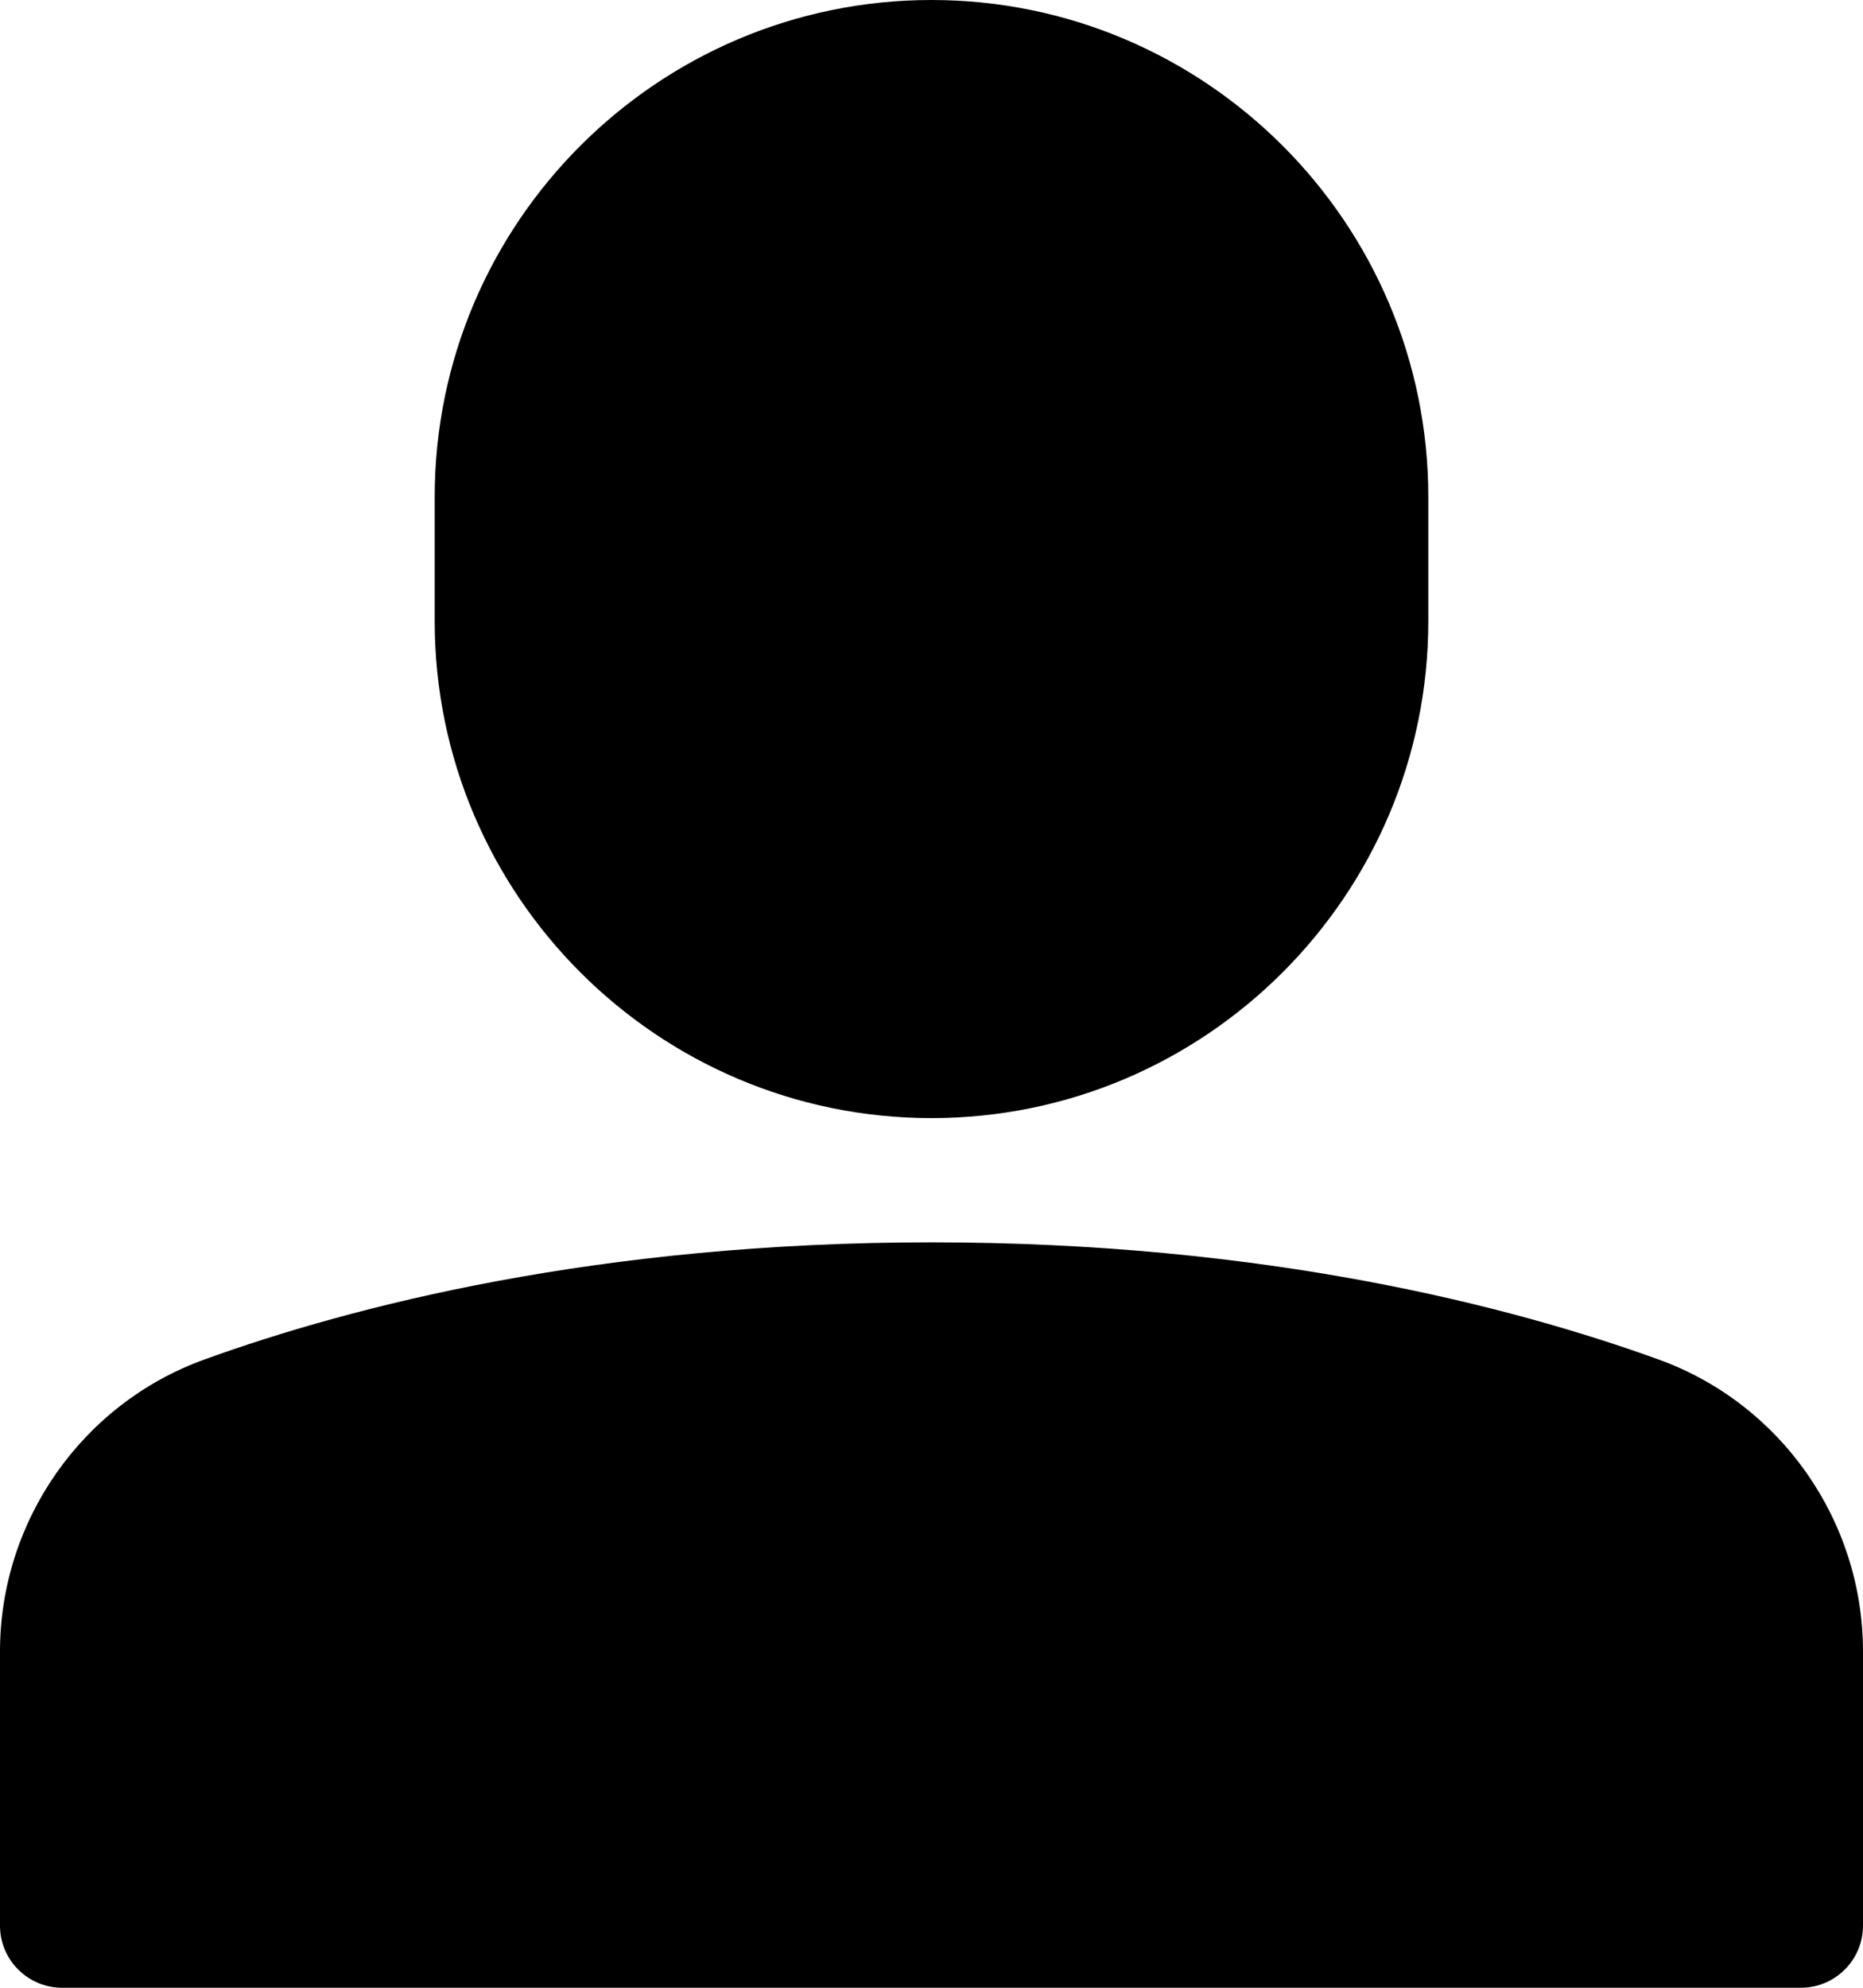
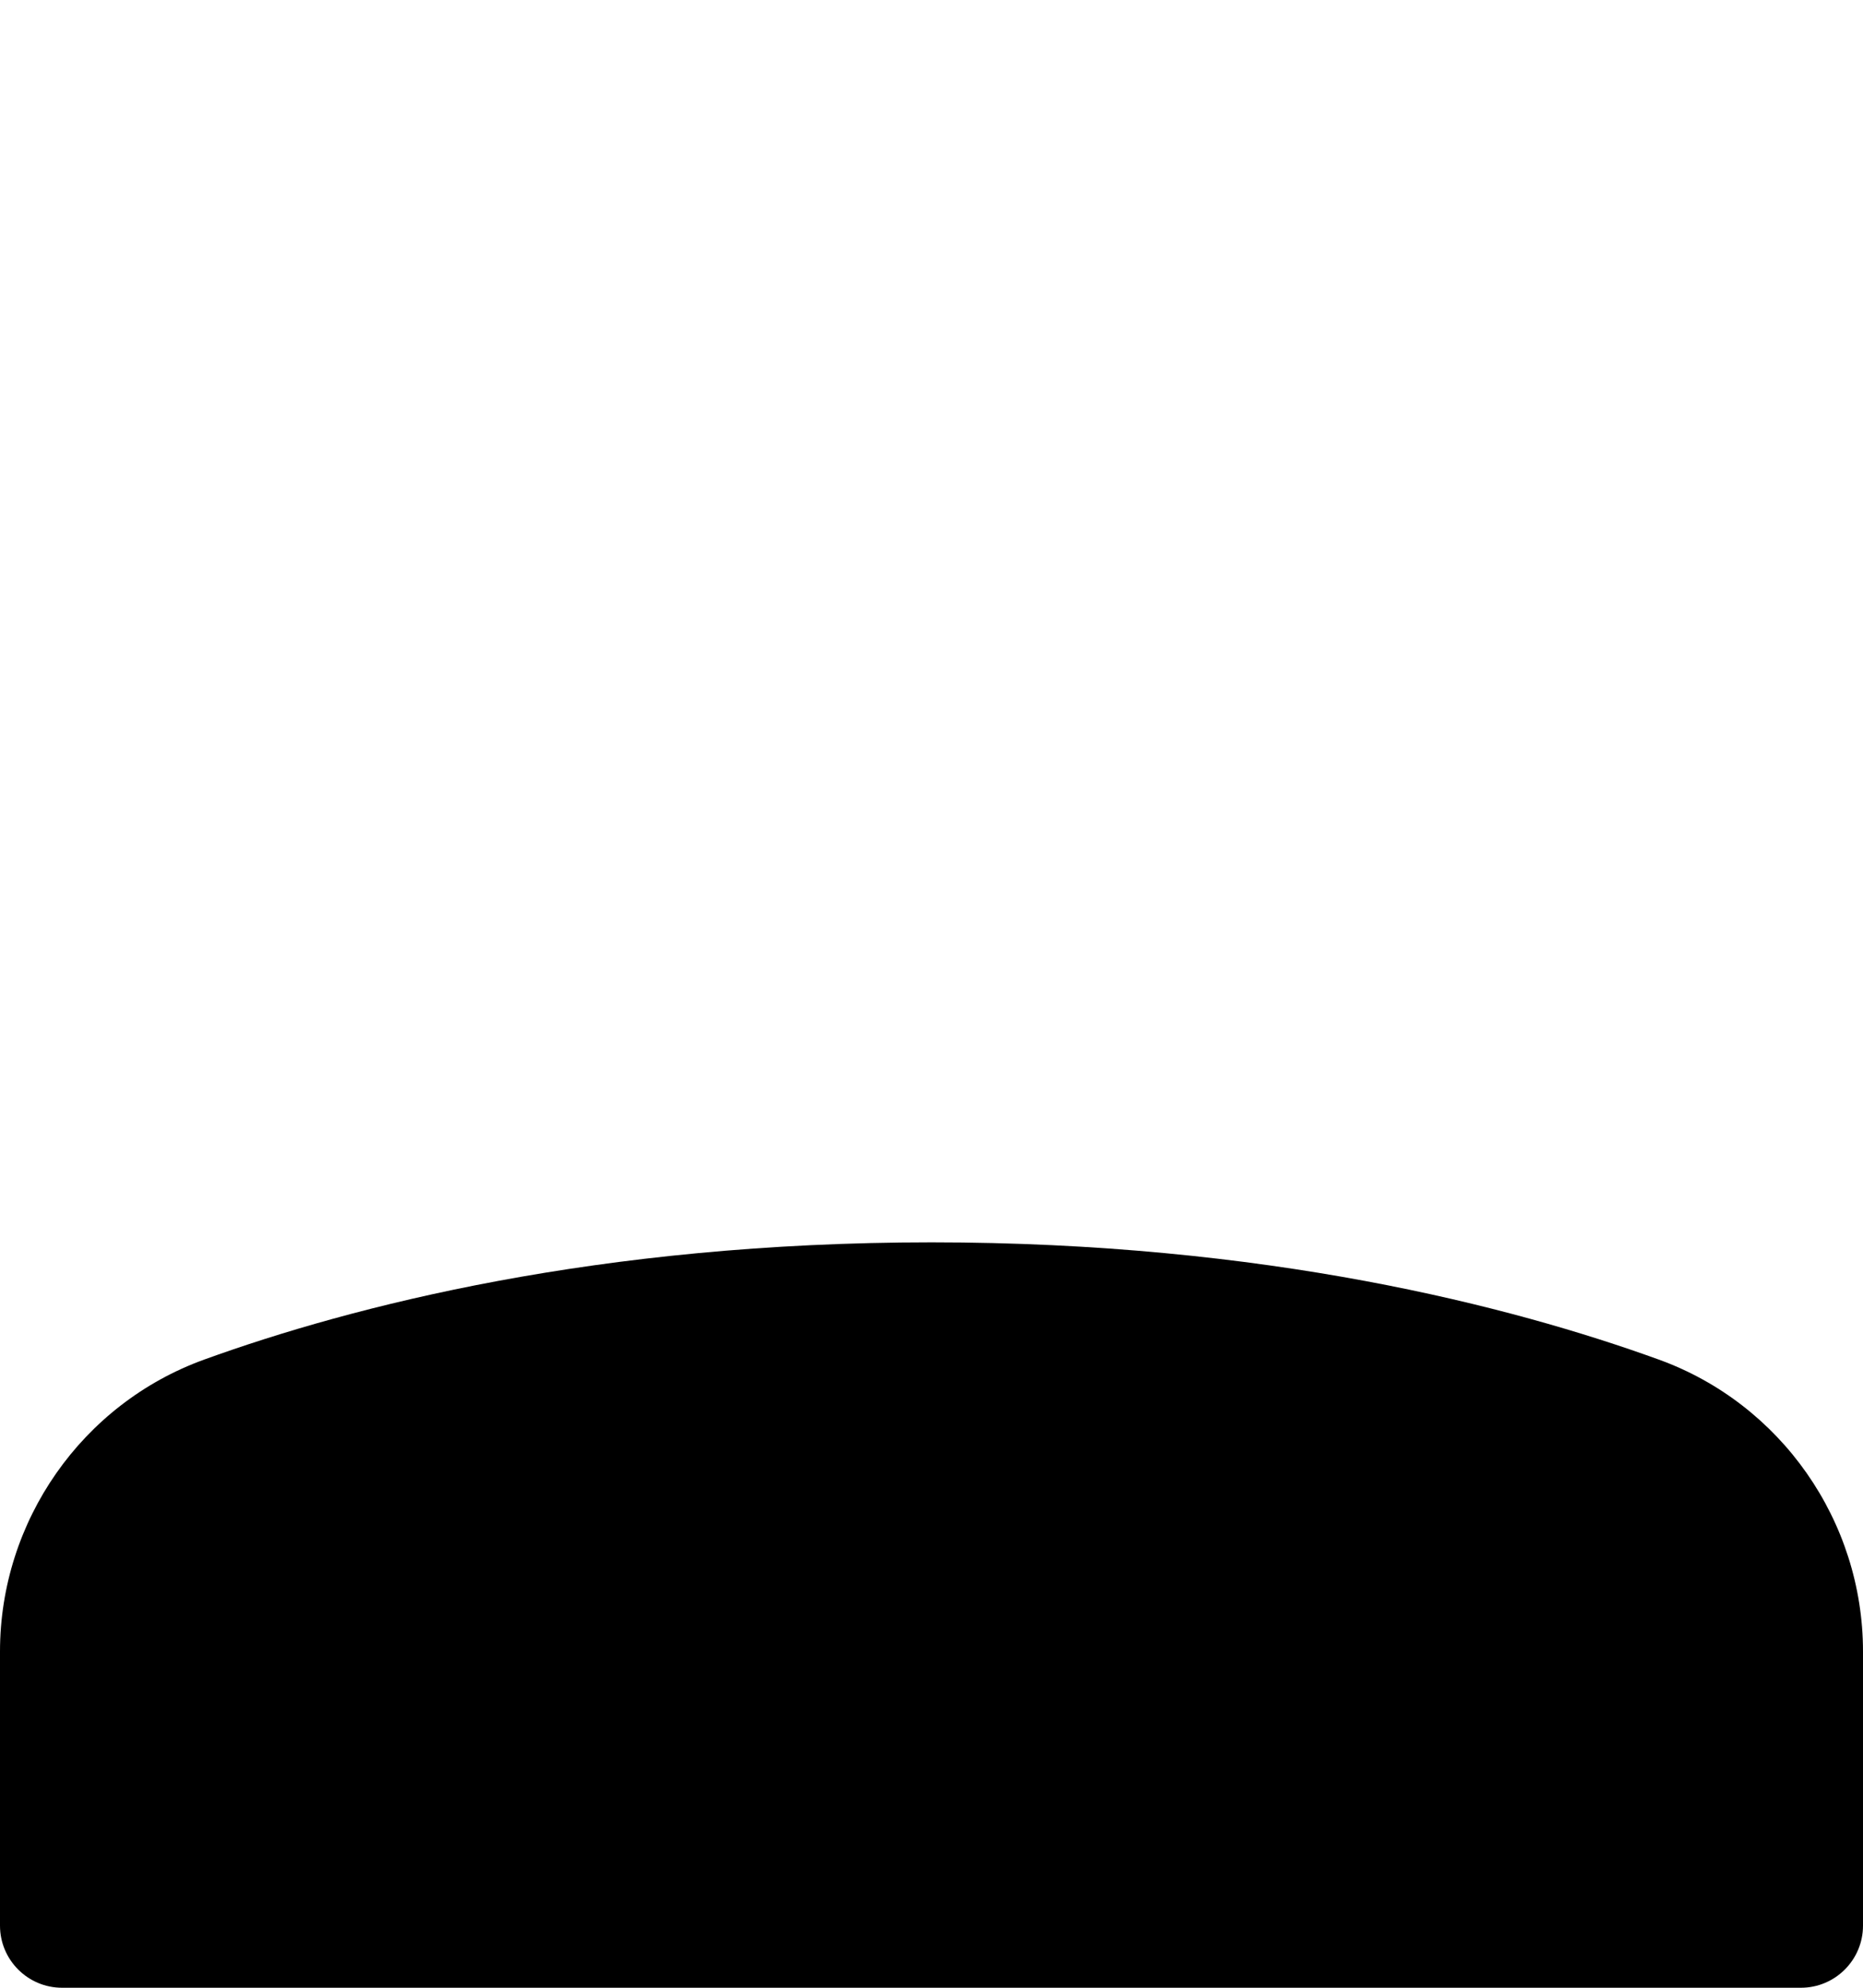
<svg xmlns="http://www.w3.org/2000/svg" width="30px" height="32px" viewBox="0 0 30 32" version="1.1">
  <title>user</title>
  <g id="Home" stroke="none" stroke-width="1" fill="none" fill-rule="evenodd">
    <g id="Homepage---New-Design-1---UI-Desktop" transform="translate(-104, -87)" fill="#000000" fill-rule="nonzero">
      <g id="user" transform="translate(104, 87)">
        <path d="M26.711,21.887 C24.332,21.026 20.368,20 15,20 C9.632,20 5.668,21.026 3.289,21.887 C1.322,22.598 0,24.486 0,26.587 L0,31 C0,31.552 0.448,32 1,32 L29,32 C29.552,32 30,31.552 30,31 L30,26.587 C30,24.486 28.678,22.598 26.711,21.887 Z" id="Path" />
-         <path d="M15,18 C19.411,18 23,14.411 23,10 L23,8 C23,3.589 19.411,0 15,0 C10.589,0 7,3.589 7,8 L7,10 C7,14.411 10.589,18 15,18 Z" id="Path" />
      </g>
    </g>
  </g>
</svg>